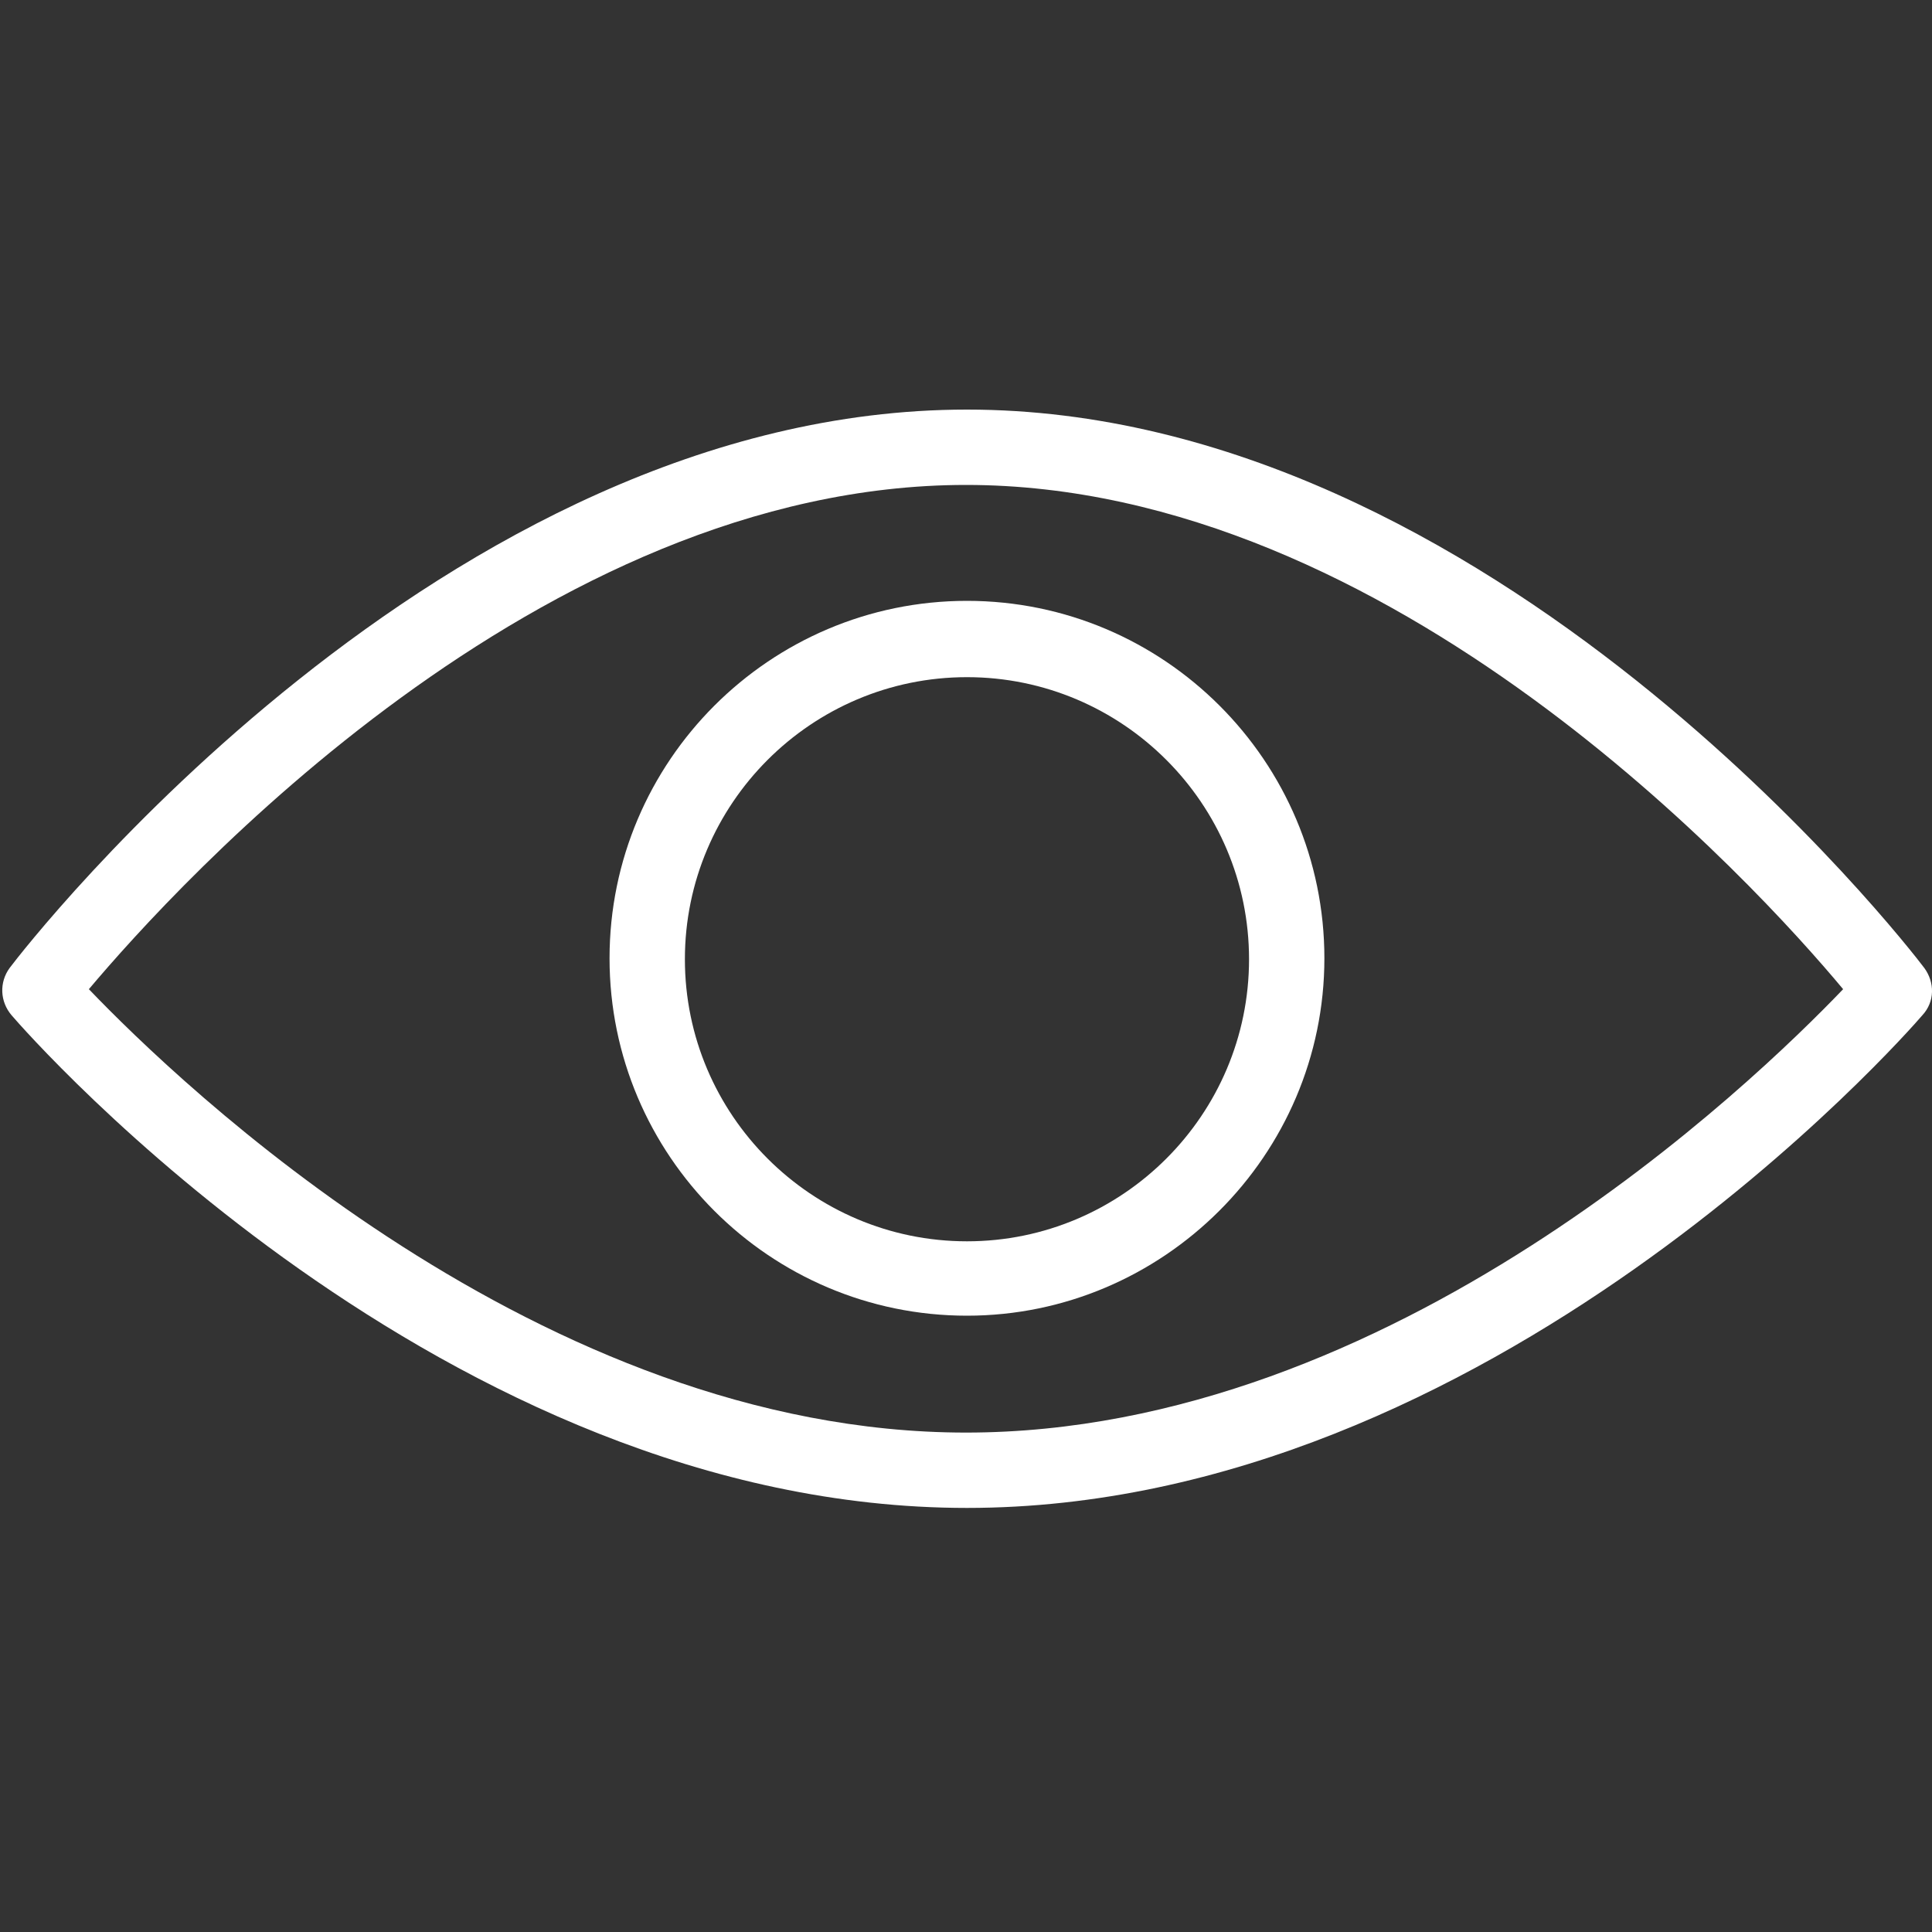
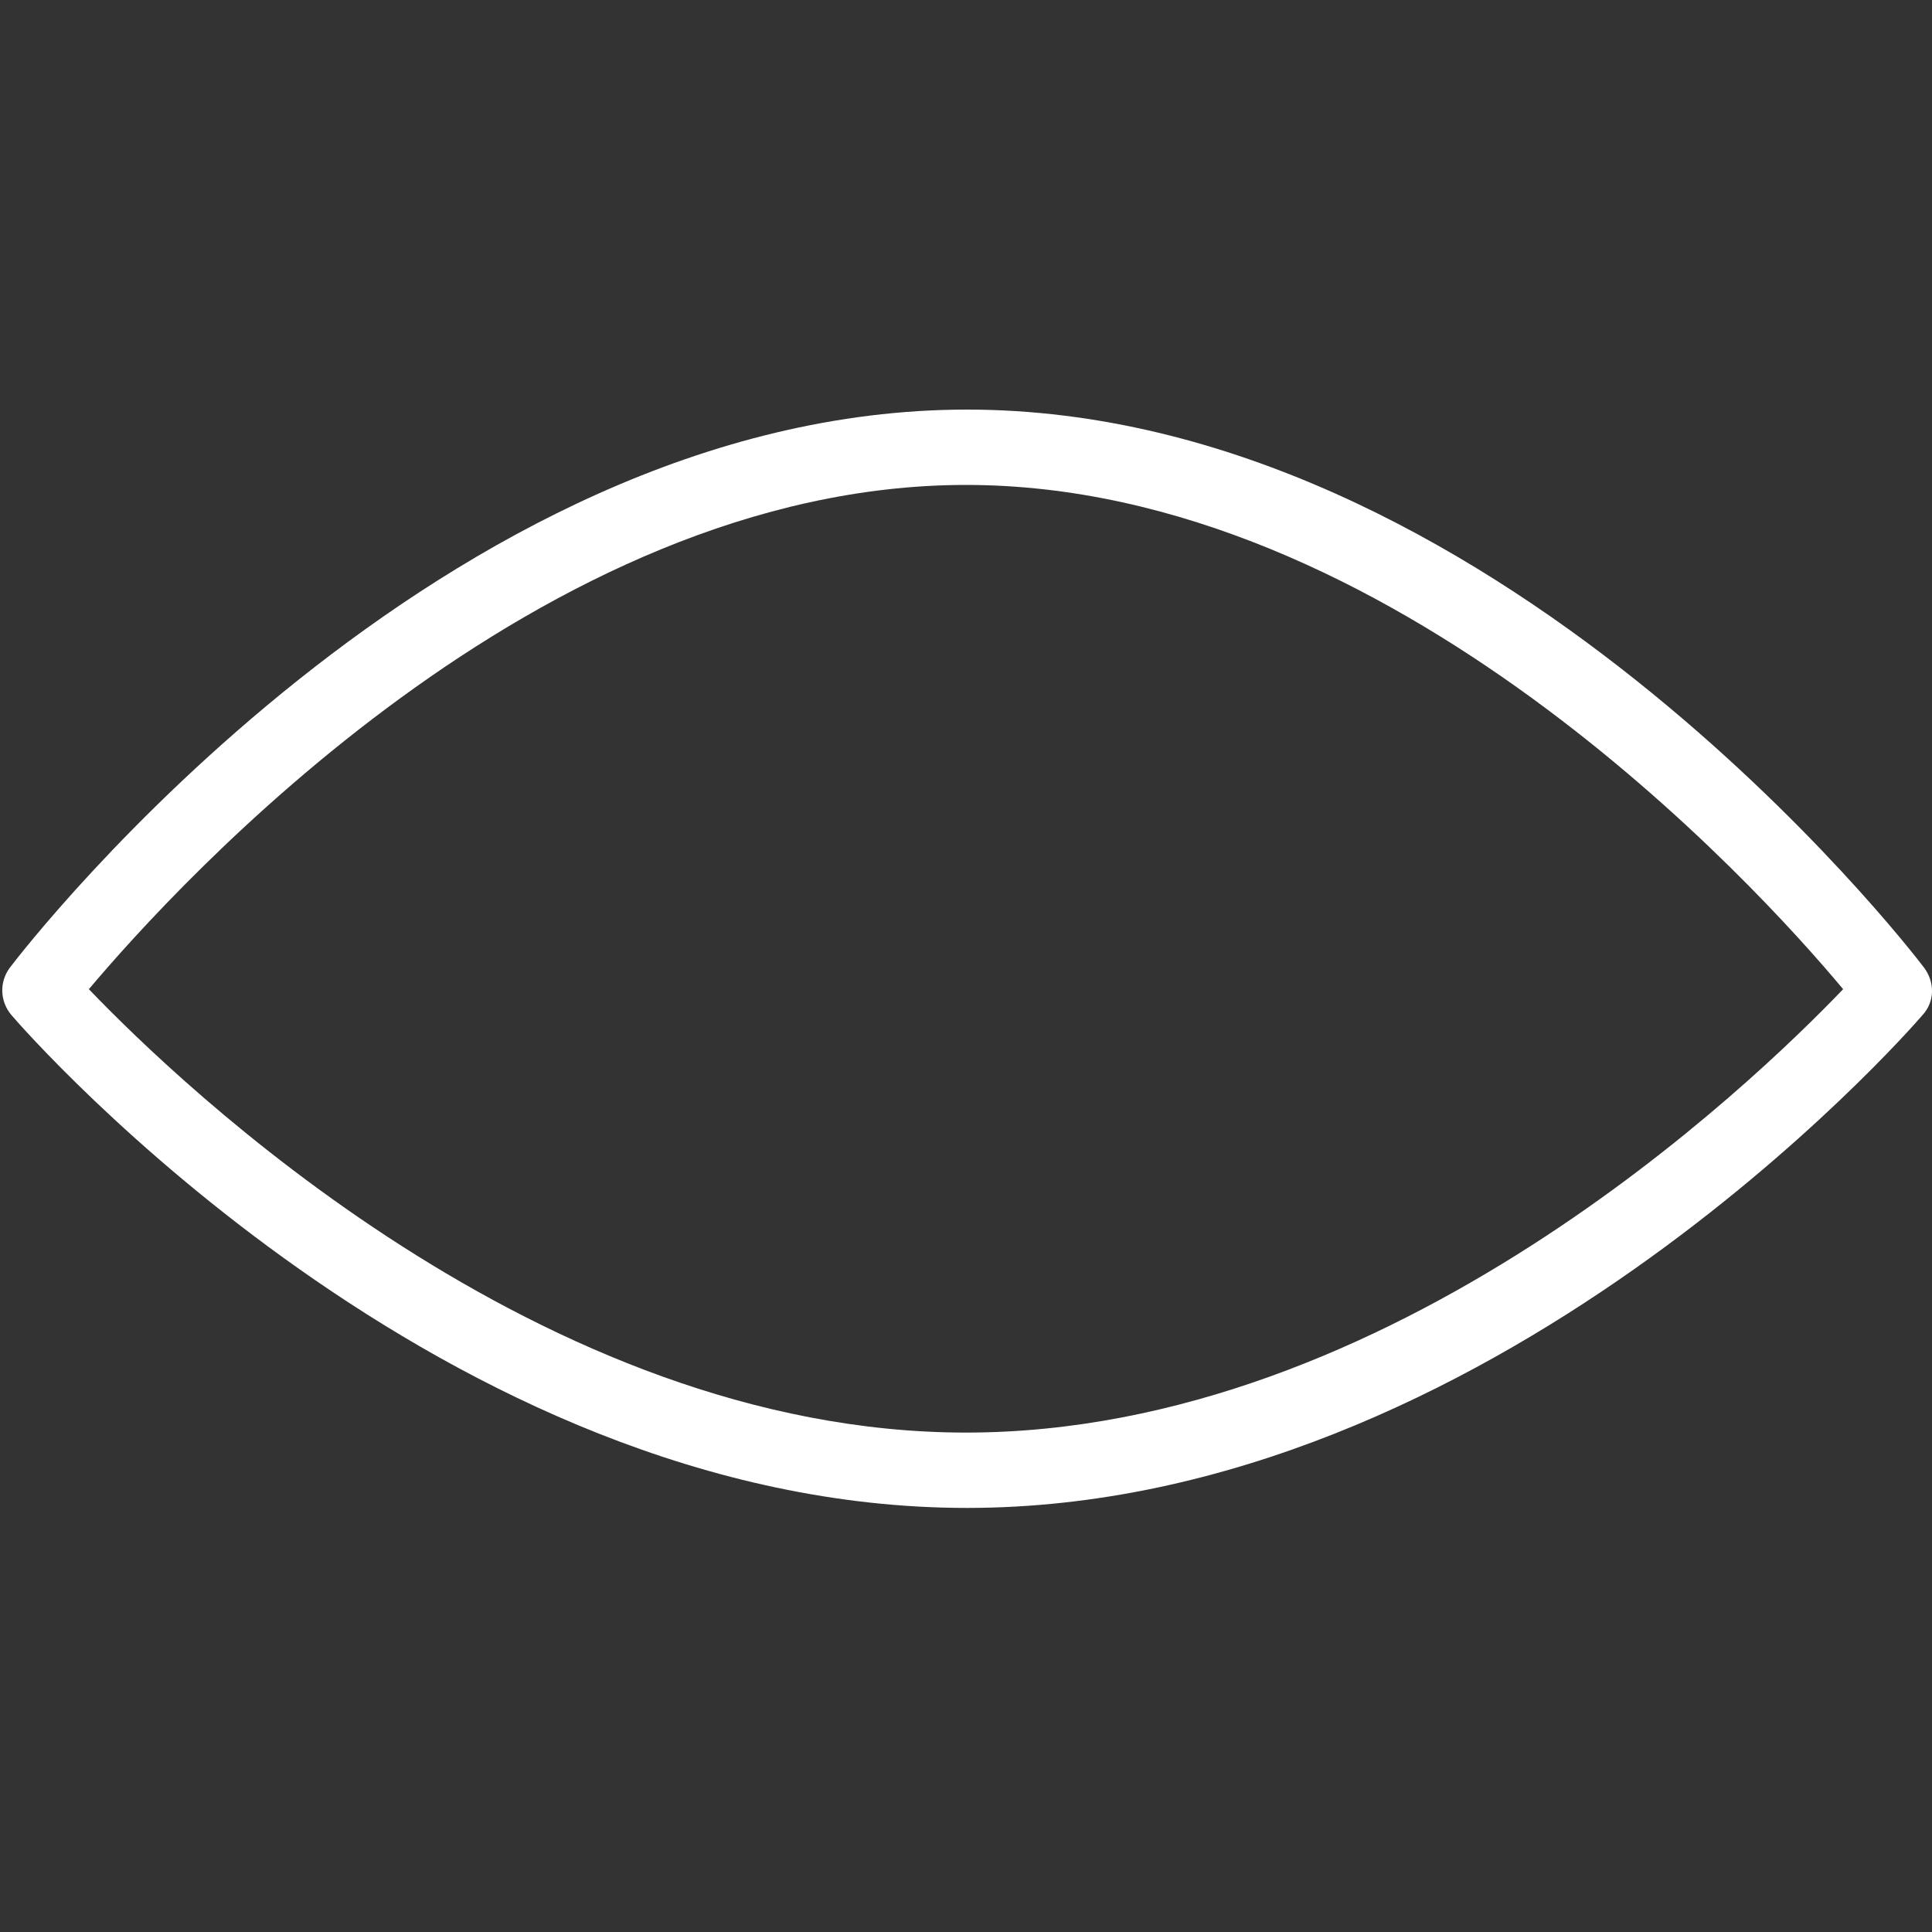
<svg xmlns="http://www.w3.org/2000/svg" version="1.1" id="Capa_1" x="0px" y="0px" viewBox="0 0 200 200" style="enable-background:new 0 0 200 200;" xml:space="preserve">
  <rect x="0" y="0" width="200" height="200" fill="#333333" stroke="none" />
  <style type="text/css">
	.st0{fill:#FFFFFF;}
</style>
  <g>
    <g>
      <path class="st0" d="M100.1,156.1c-54.2,0-97.1-48.9-98.9-51c-1.2-1.4-1.3-3.4-0.2-4.9c1.8-2.4,44.8-57.8,99.1-57.8    c54.3,0,97.3,55.4,99.1,57.8c1.1,1.5,1.1,3.5-0.2,4.9C197.2,107.2,154.2,156.1,100.1,156.1z M9.2,102.4    c9.3,9.7,46.8,45.9,90.8,45.9c44.1,0,81.5-36.2,90.8-45.9c-9-10.8-46.7-52.2-90.8-52.2C55.9,50.2,18.3,91.6,9.2,102.4z" />
    </g>
    <g>
-       <path class="st0" d="M100.1,136.2c-20.4,0-37-16.6-37-37s16.6-37,37-37s37,16.6,37,37S120.4,136.2,100.1,136.2z M100.1,70.1    c-16.1,0-29.2,13.1-29.2,29.2s13.1,29.2,29.2,29.2s29.2-13.1,29.2-29.2S116.2,70.1,100.1,70.1z" />
-     </g>
+       </g>
  </g>
</svg>